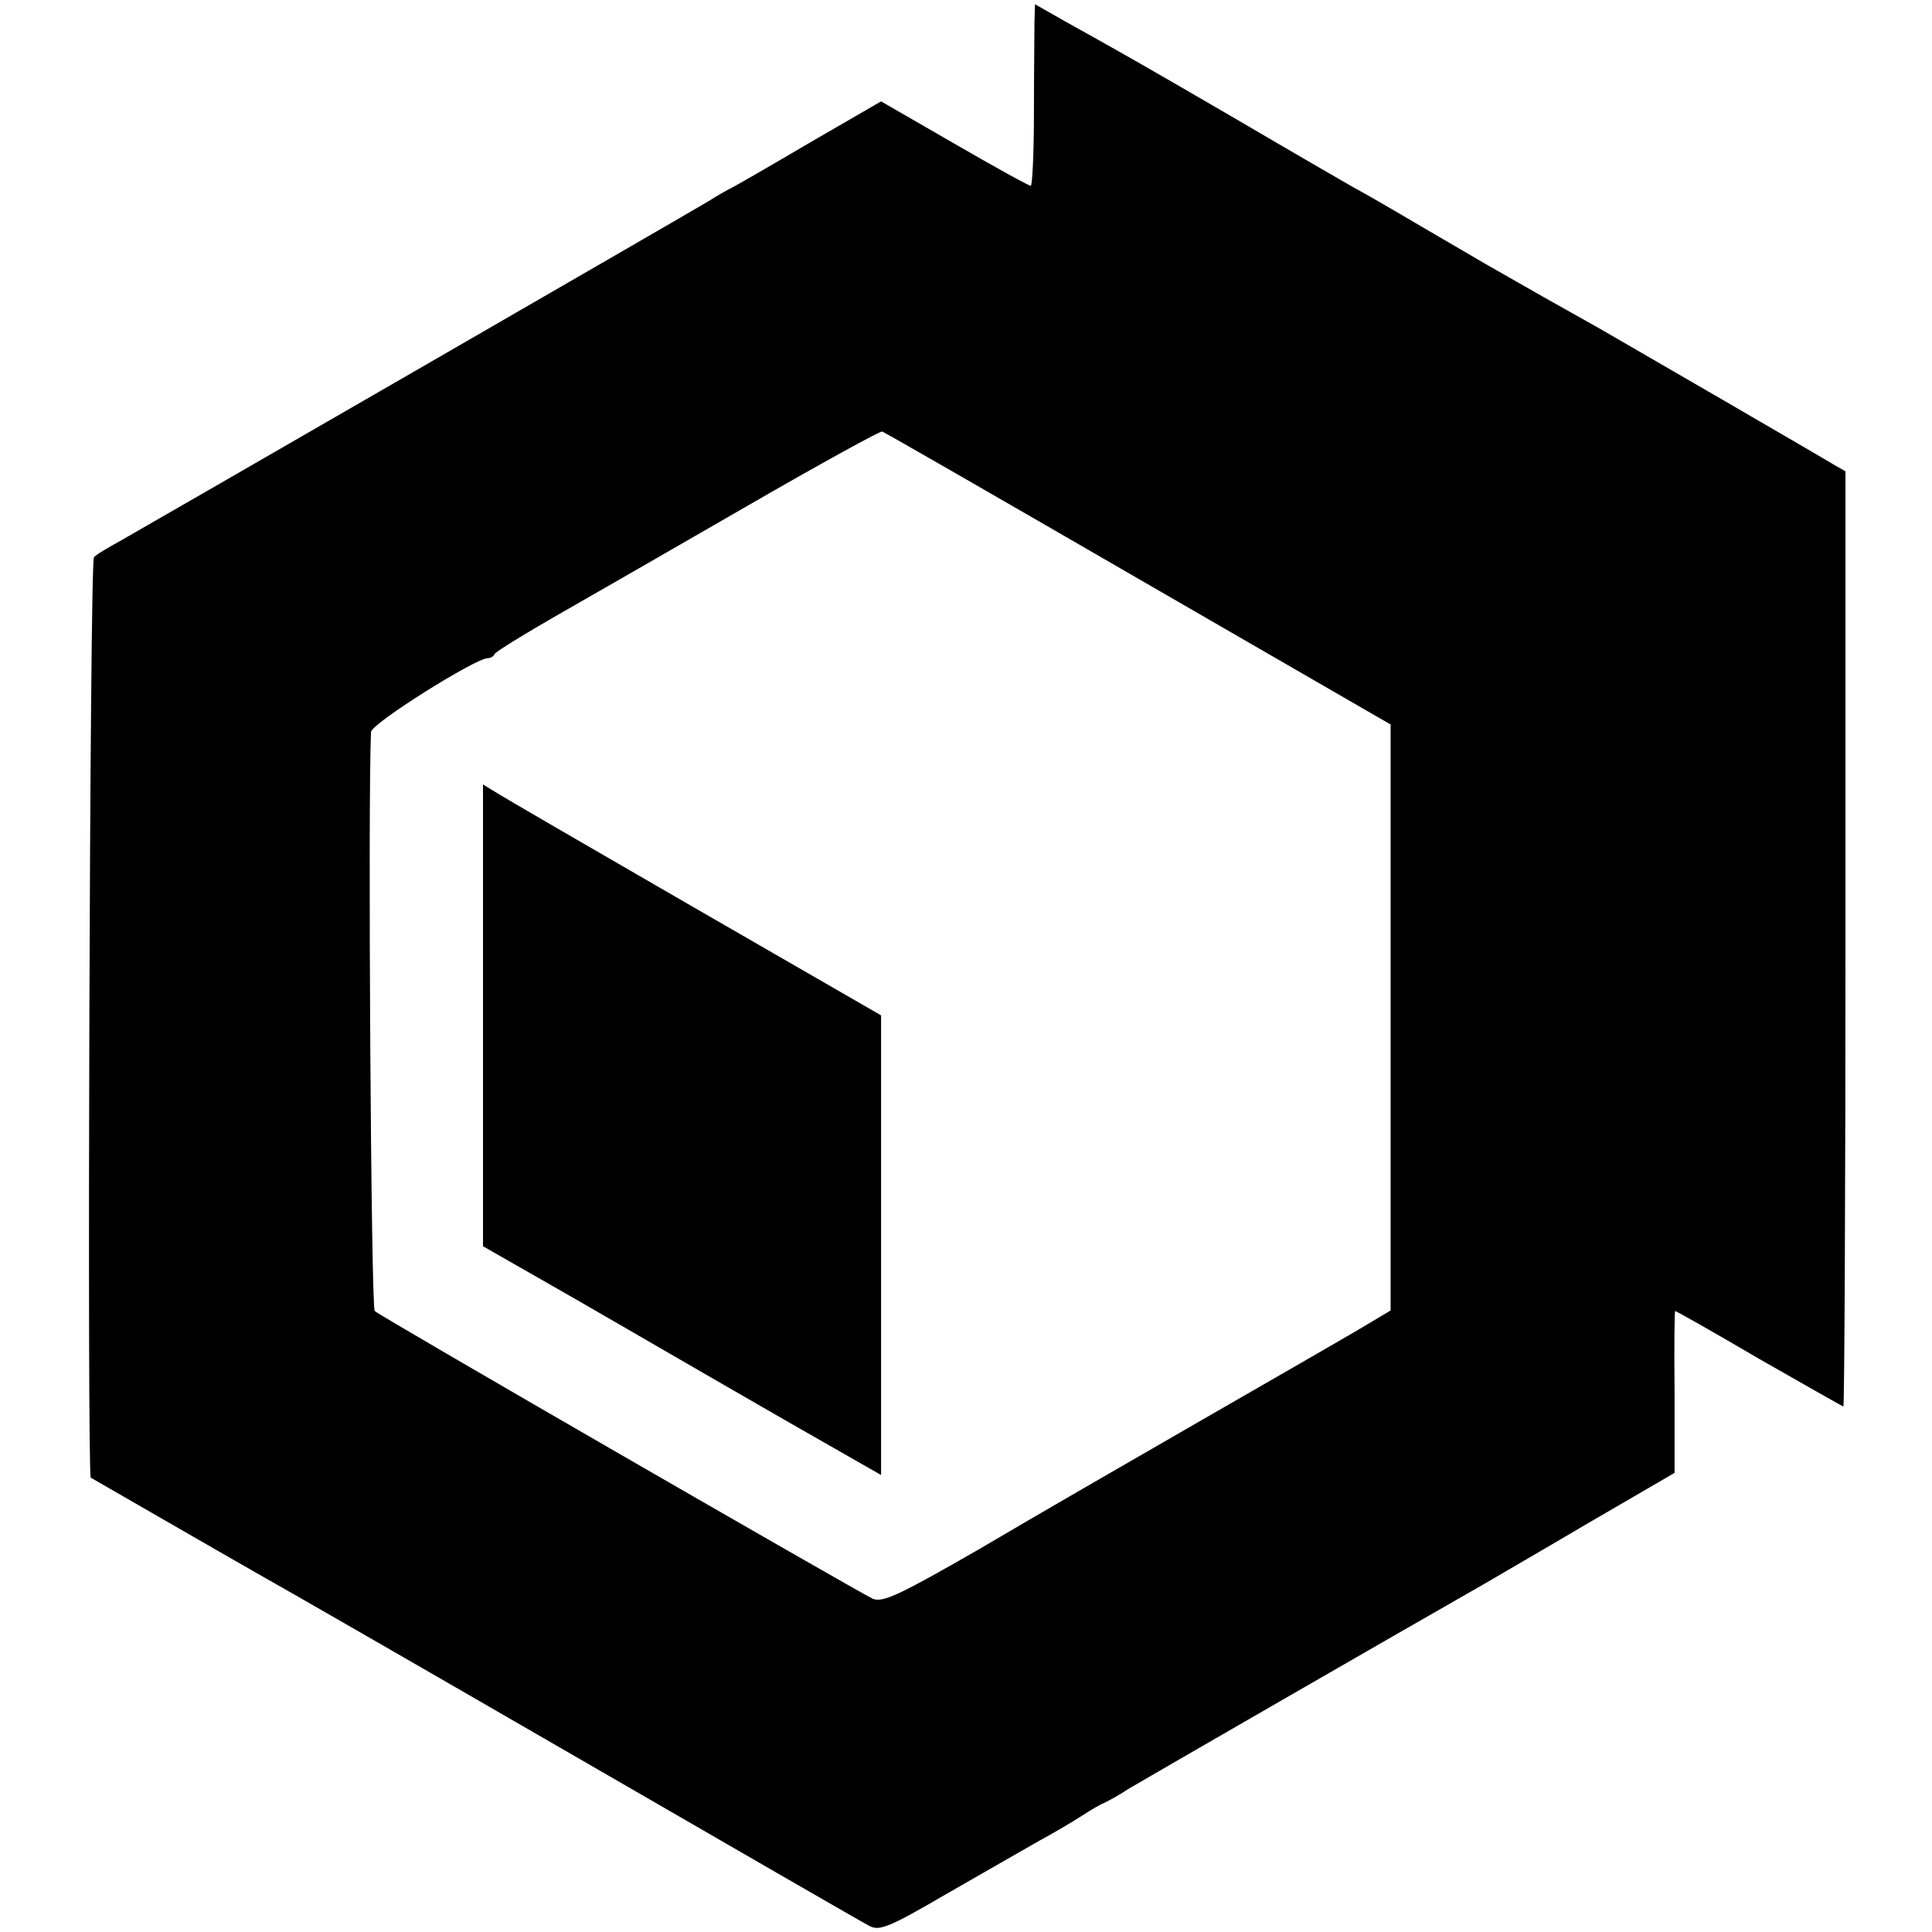
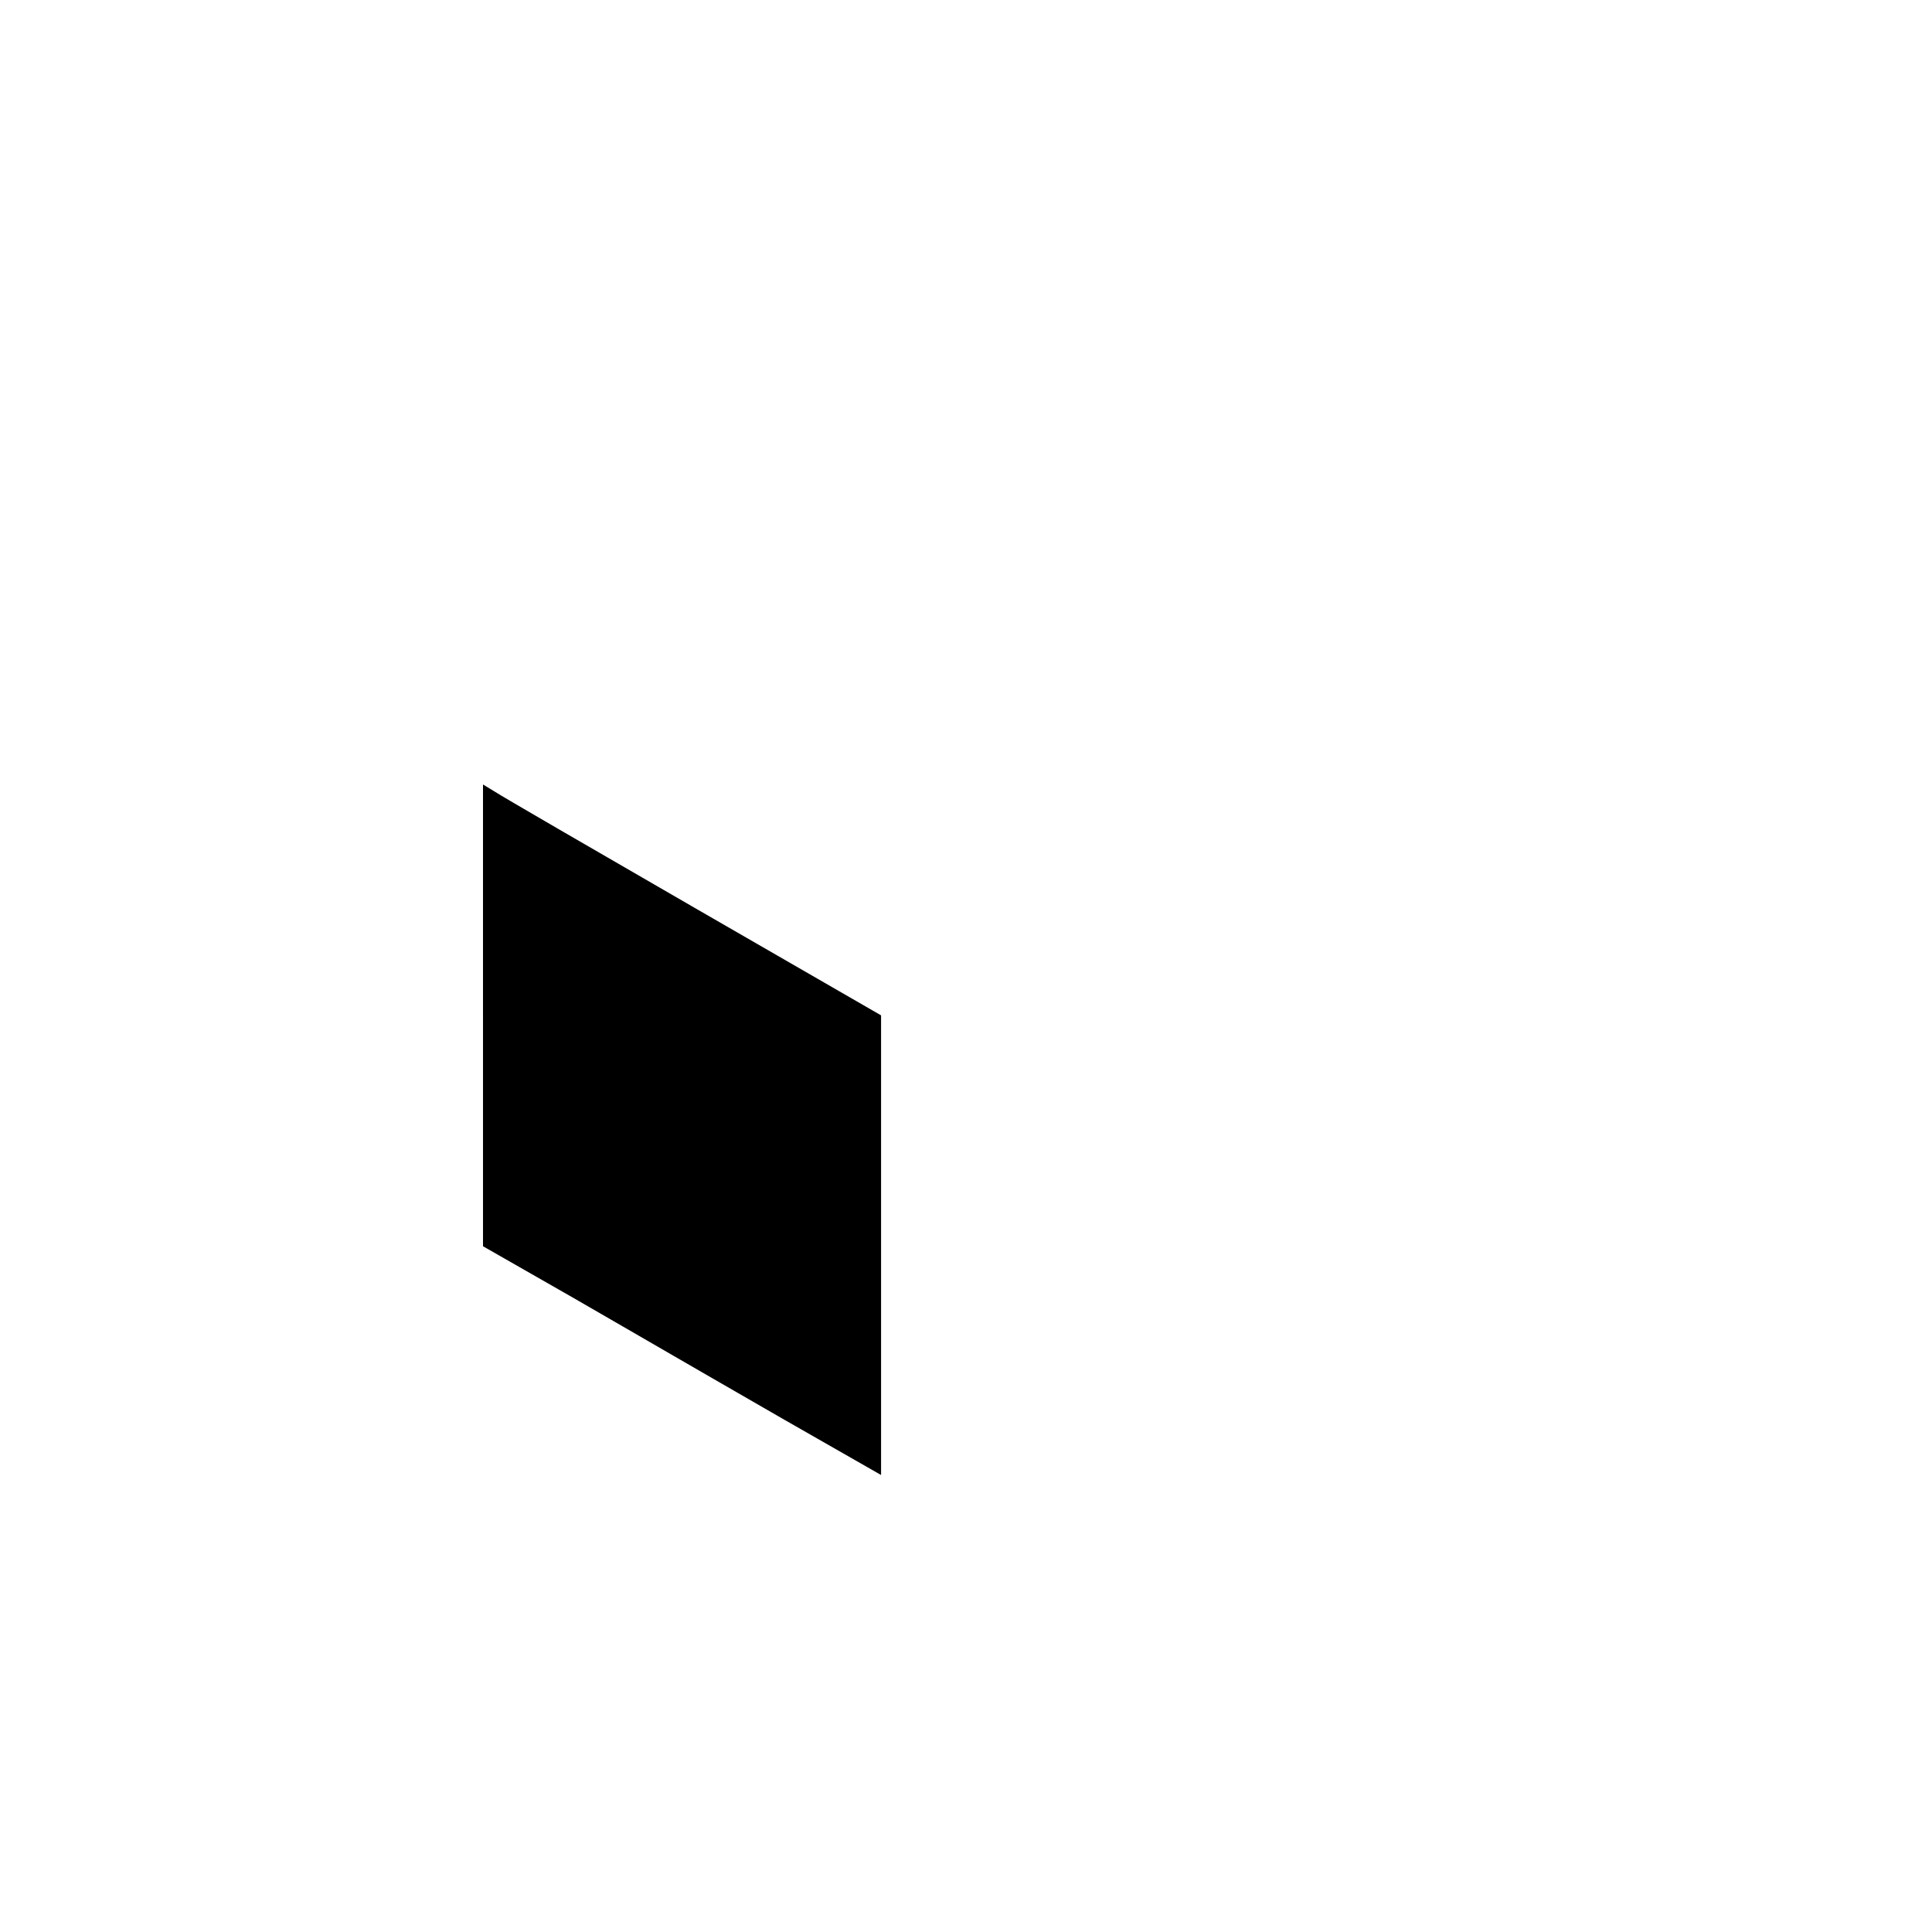
<svg xmlns="http://www.w3.org/2000/svg" version="1.0" width="364pt" height="364pt" viewBox="0 0 364 364" preserveAspectRatio="xMidYMid meet">
  <g transform="translate(0,364) scale(0.1,-0.1)" fill="#000000" stroke="none">
-     <path d="M1949 3598 c0 -18 -1 -95 -1 -170 0 -76 -3 -138 -6 -138 -4 0 -69 36 -145 80 l-137 79 -133 -77 c-73 -43 -139 -81 -147 -85 -8 -4 -28 -15 -45 -26 -38 -23 -1057 -611 -1110 -641 -22 -12 -44 -25 -48 -30 -8 -7 -13 -1728 -6 -1734 7 -4 293 -169 334 -192 22 -12 281 -161 575 -331 294 -170 545 -315 557 -321 19 -11 37 -4 145 59 68 39 148 85 178 102 30 16 66 38 80 47 14 9 32 20 40 23 8 4 29 15 45 26 25 15 526 304 670 386 22 13 112 65 200 117 l160 93 0 153 c-1 83 0 152 1 152 2 0 73 -40 158 -90 86 -49 158 -90 159 -90 2 0 4 396 4 881 l0 881 -21 12 c-21 13 -383 223 -444 258 -18 10 -66 37 -105 59 -40 23 -88 50 -107 61 -19 11 -75 44 -125 73 -49 29 -106 62 -125 72 -19 11 -118 68 -220 128 -189 110 -223 129 -322 184 l-58 33 -1 -34z m195 -1048 l476 -275 0 -552 0 -552 -57 -34 c-32 -19 -166 -96 -298 -172 -132 -76 -321 -185 -419 -243 -153 -88 -183 -102 -202 -94 -33 16 -928 532 -938 542 -7 7 -13 961 -7 1091 1 16 197 139 220 139 5 0 11 3 13 8 2 4 55 37 118 73 63 36 225 129 360 207 135 78 248 140 252 139 4 -1 221 -126 482 -277z" />
    <path d="M910 1727 l0 -435 168 -96 c92 -53 178 -103 192 -111 14 -8 107 -62 208 -120 l182 -104 0 433 0 433 -352 203 c-194 112 -363 210 -375 218 l-23 14 0 -435z" />
  </g>
</svg>